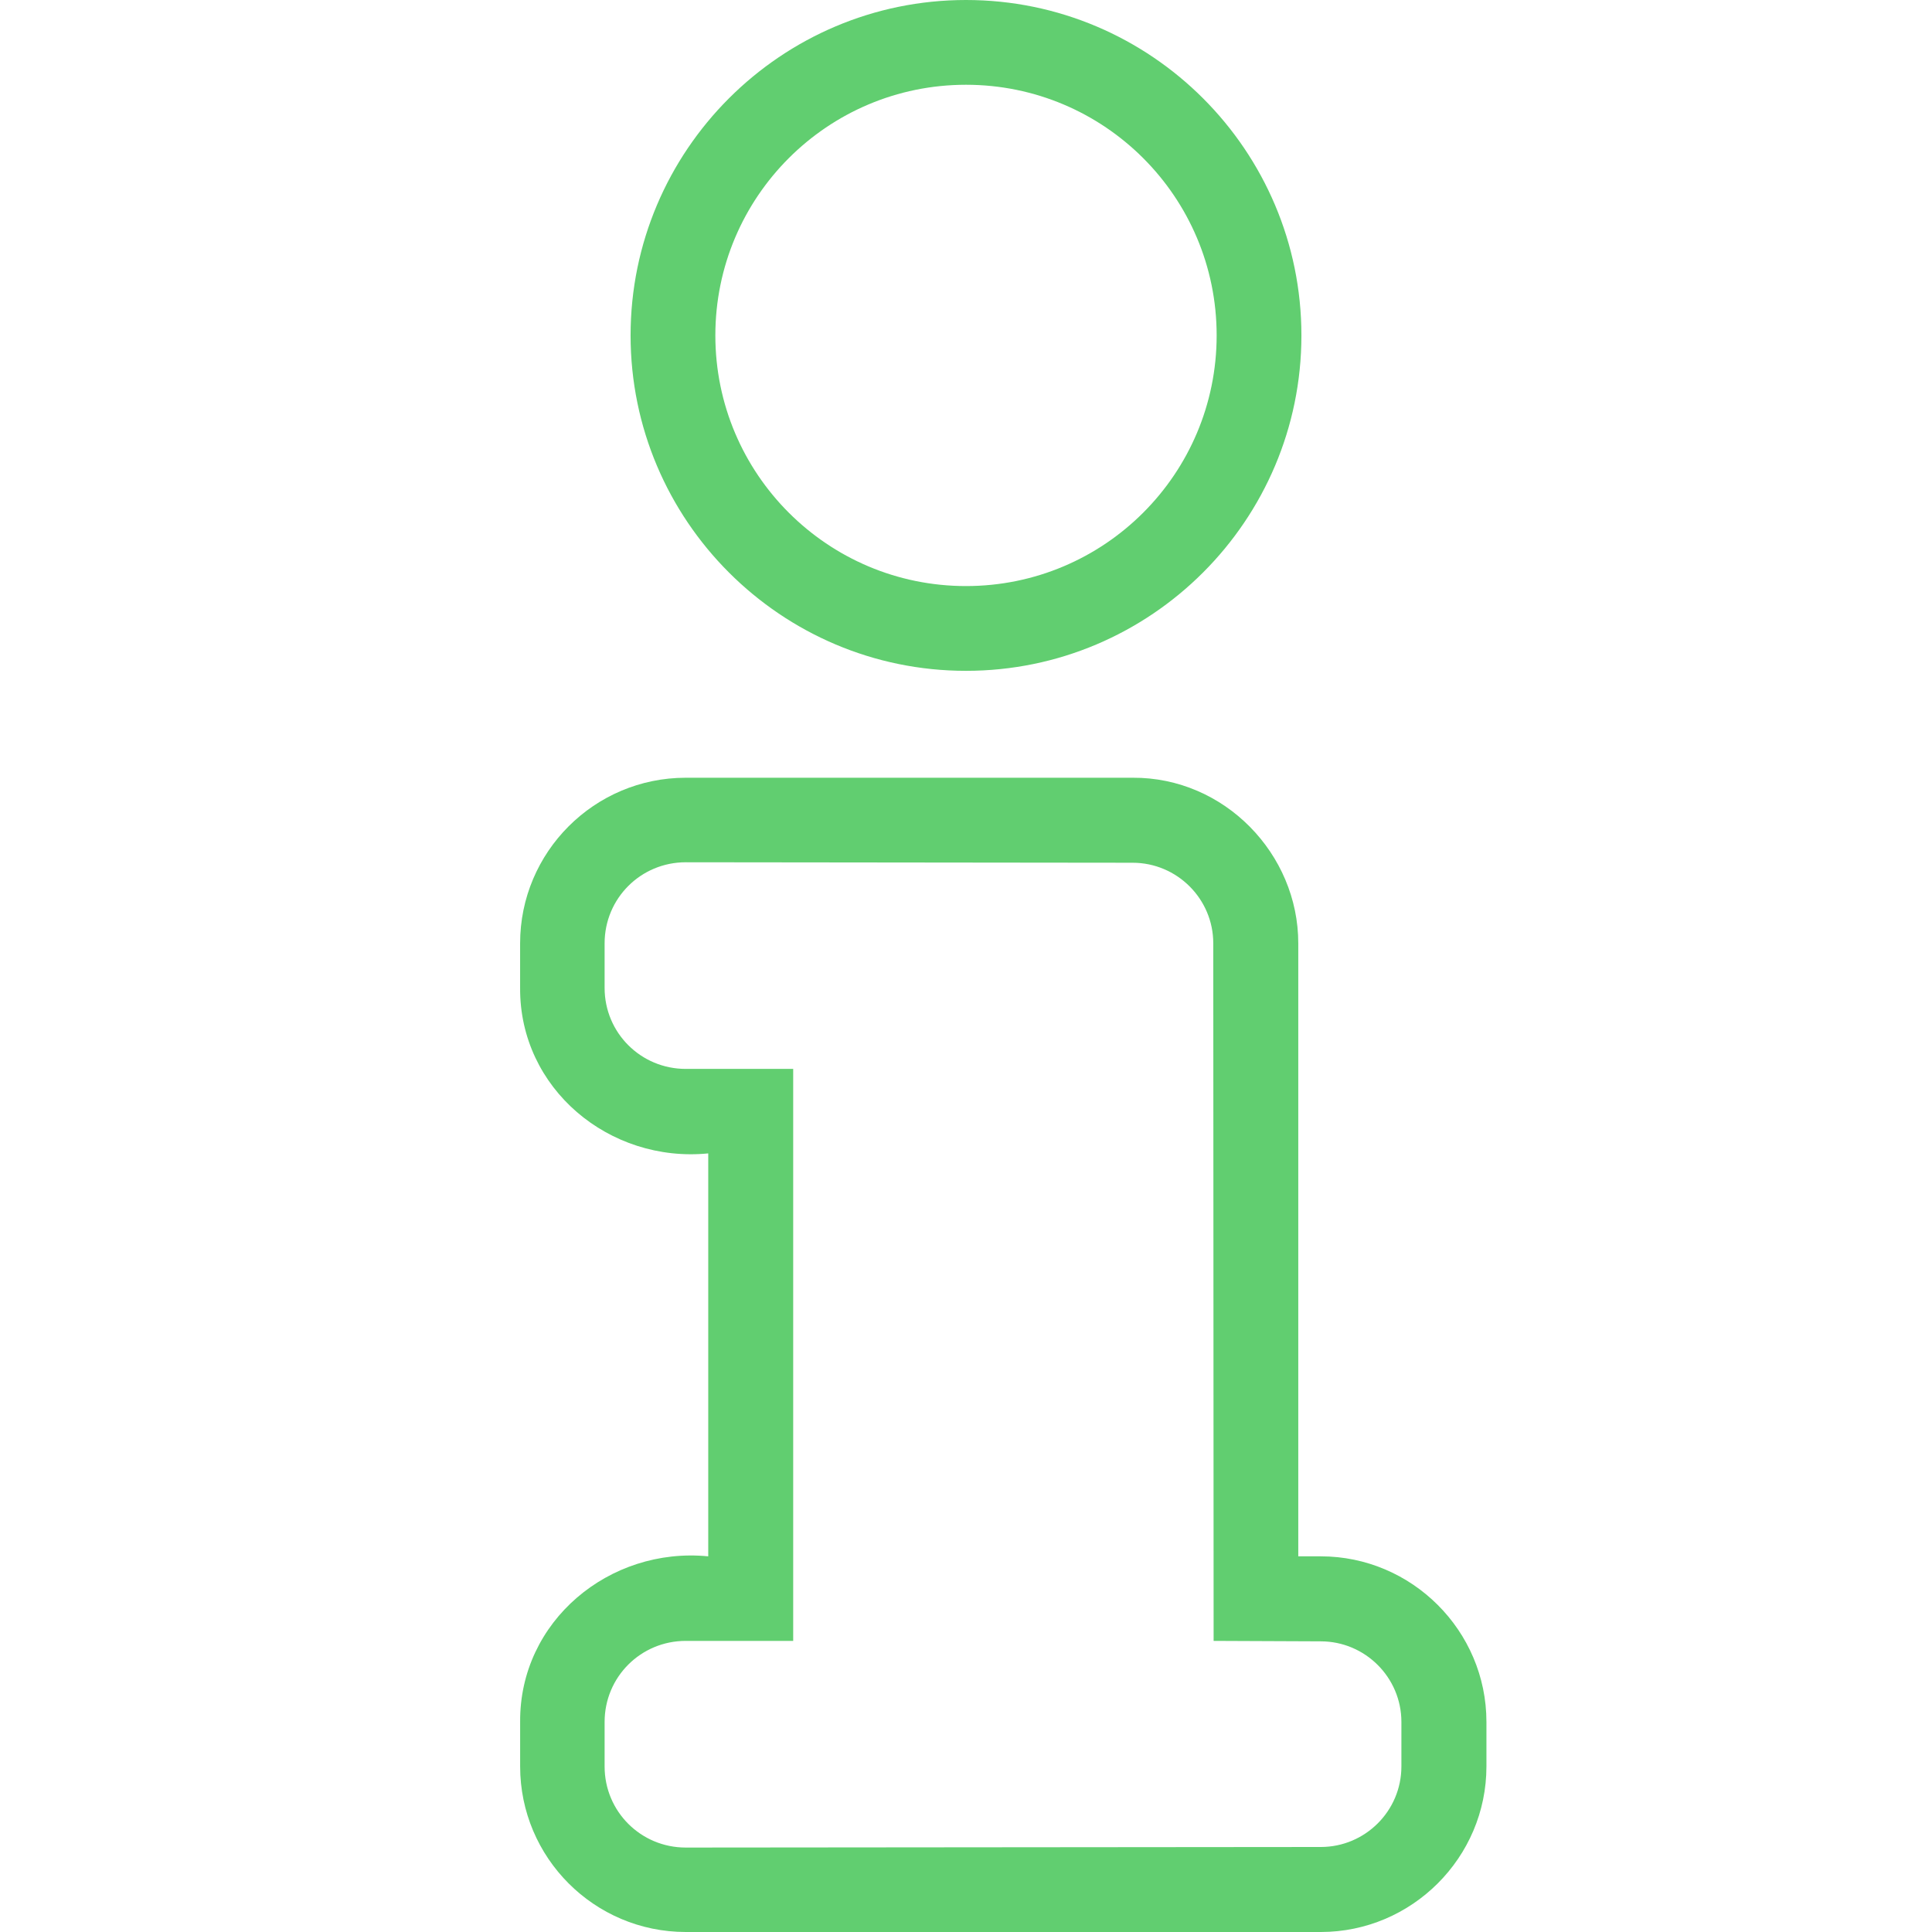
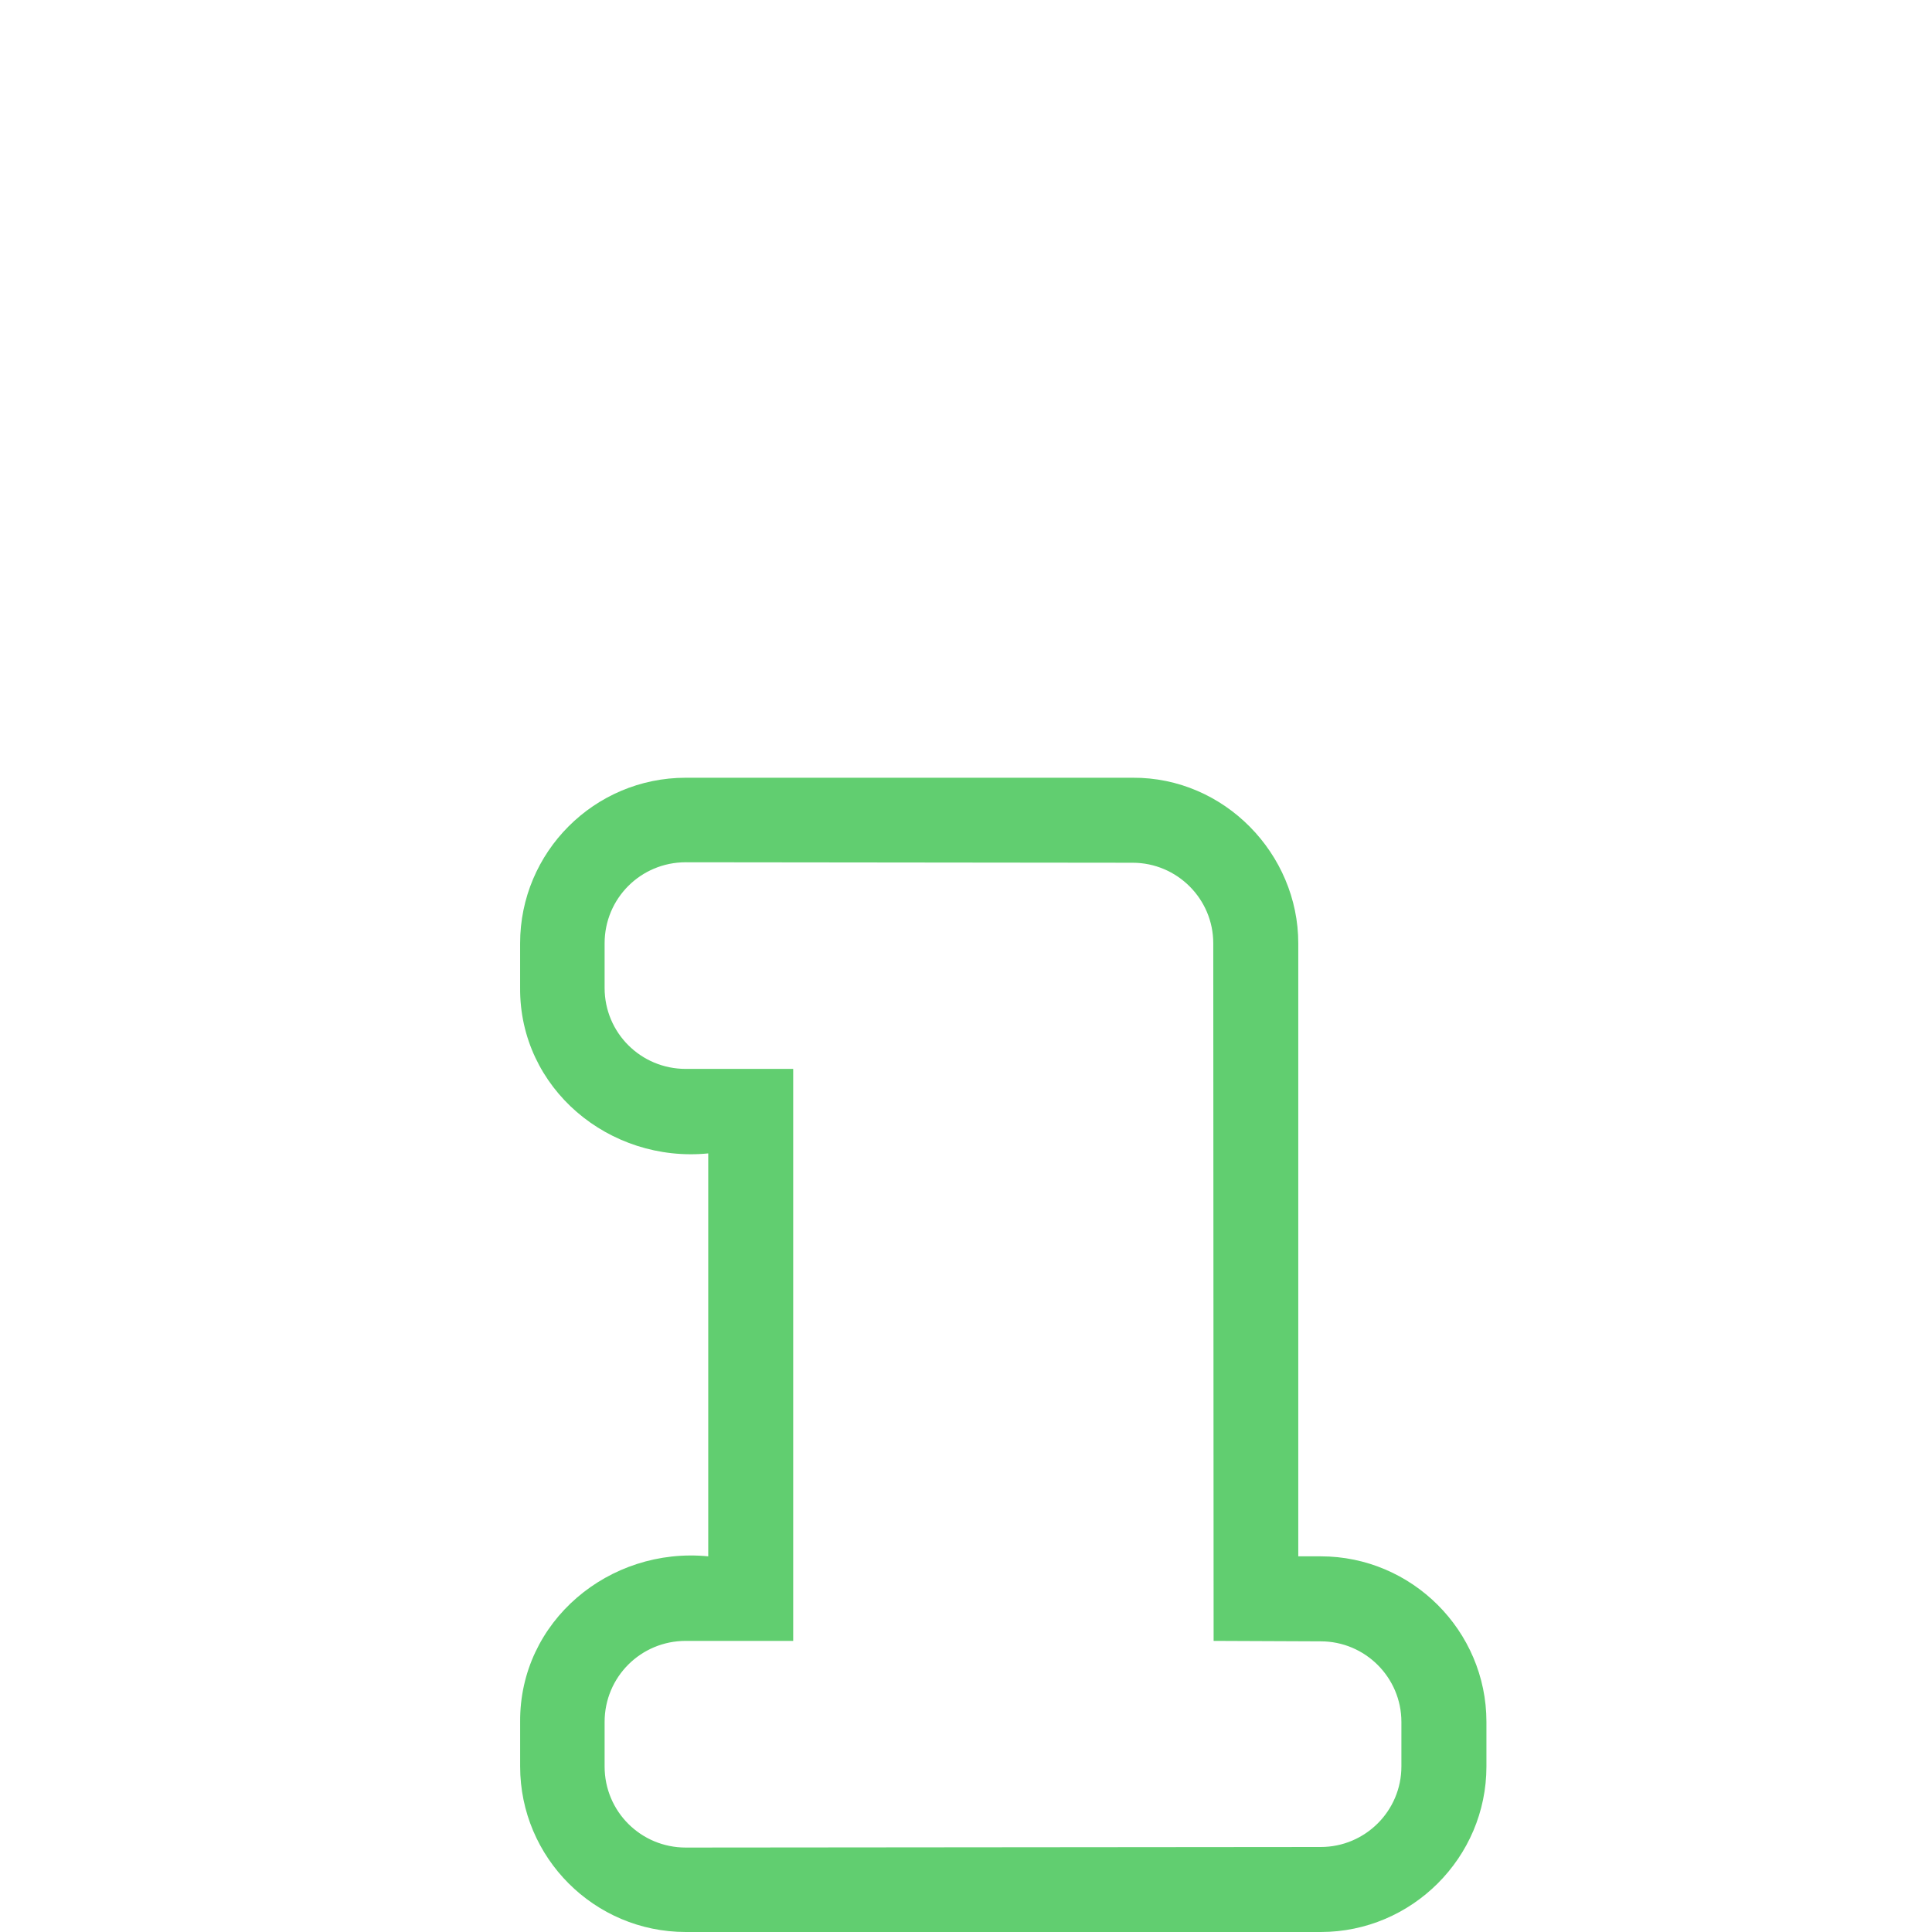
<svg xmlns="http://www.w3.org/2000/svg" fill="#61CE70" viewBox="0 0 72 72">
  <path d="M49.221,58h-.838v-22.842c.003-3.335-2.754-6.194-6.171-6.174h-16.655c-3.415,0-6.175,2.776-6.174,6.173v1.657c-.024,3.755,3.326,6.533,7.011,6.17v15.016c-3.683-.361-7.038,2.417-7.01,6.173,0,0,0,1.657,0,1.657,0,3.396,2.76,6.17,6.174,6.17,6.938,0,16.726,0,23.664,0,3.393,0,6.173-2.774,6.173-6.17v-1.66c0-3.395-2.78-6.17-6.173-6.17ZM52.226,65.83c0,1.657-1.349,3.002-3.005,3.002l-23.664.021c-1.676,0-3.025-1.346-3.025-3.022v-1.658c0-1.677,1.349-3.022,3.025-3.022.553.001,3.392,0,4.003,0v-21.316c-.63.001-3.438-.002-4.003,0-1.676,0-3.025-1.345-3.025-3.021v-1.658c0-1.677,1.349-3.022,3.025-3.022l16.653.018h0c1.656.001,3.005,1.347,3.005,3.003l.013,25.996,3.993.017h0c1.656.001,3.005,1.347,3.005,3.003v1.658Z" />
-   <path d="M36,0c-6.893,0-12.5,5.607-12.5,12.5s5.607,12.5,12.5,12.5,12.5-5.607,12.5-12.5S42.893,0,36,0ZM36,21.841c-5.159,0-9.341-4.182-9.341-9.341s4.182-9.341,9.341-9.341,9.341,4.182,9.341,9.341-4.182,9.341-9.341,9.341Z" />
</svg>